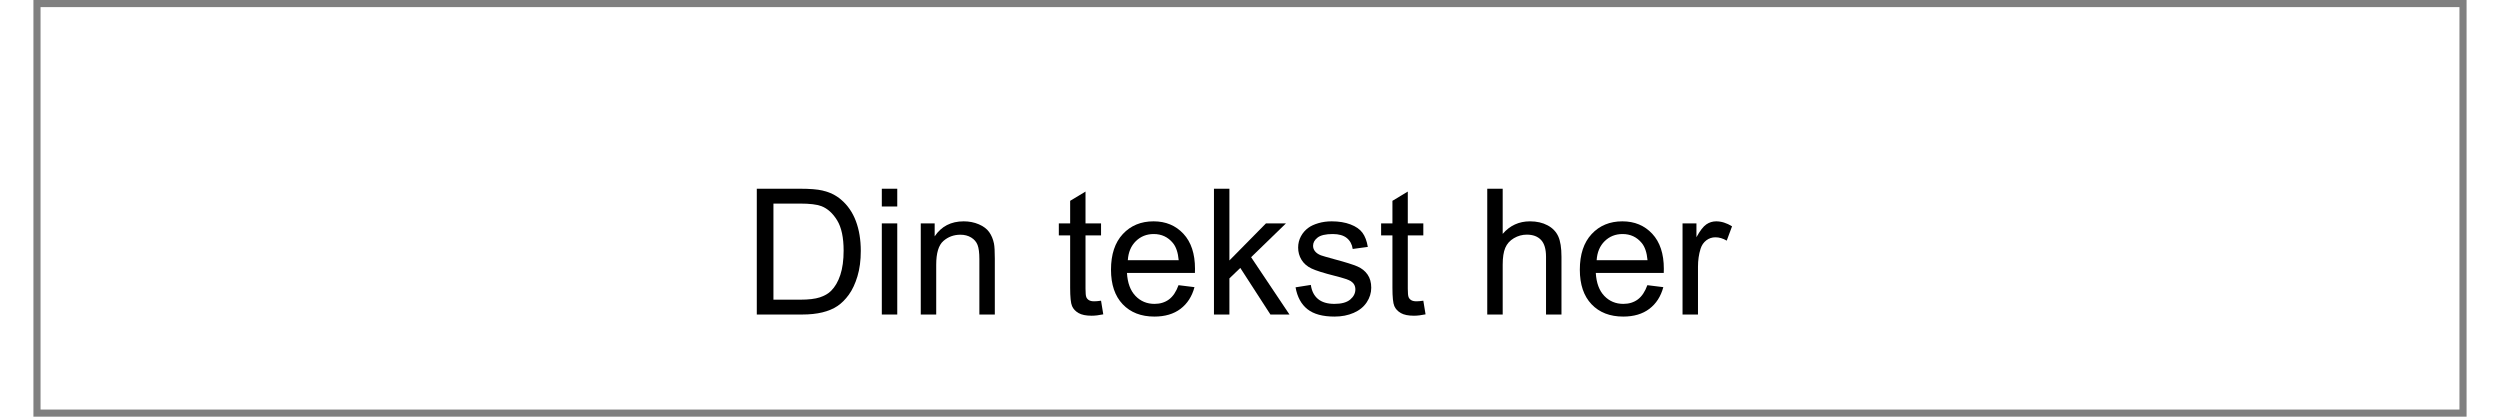
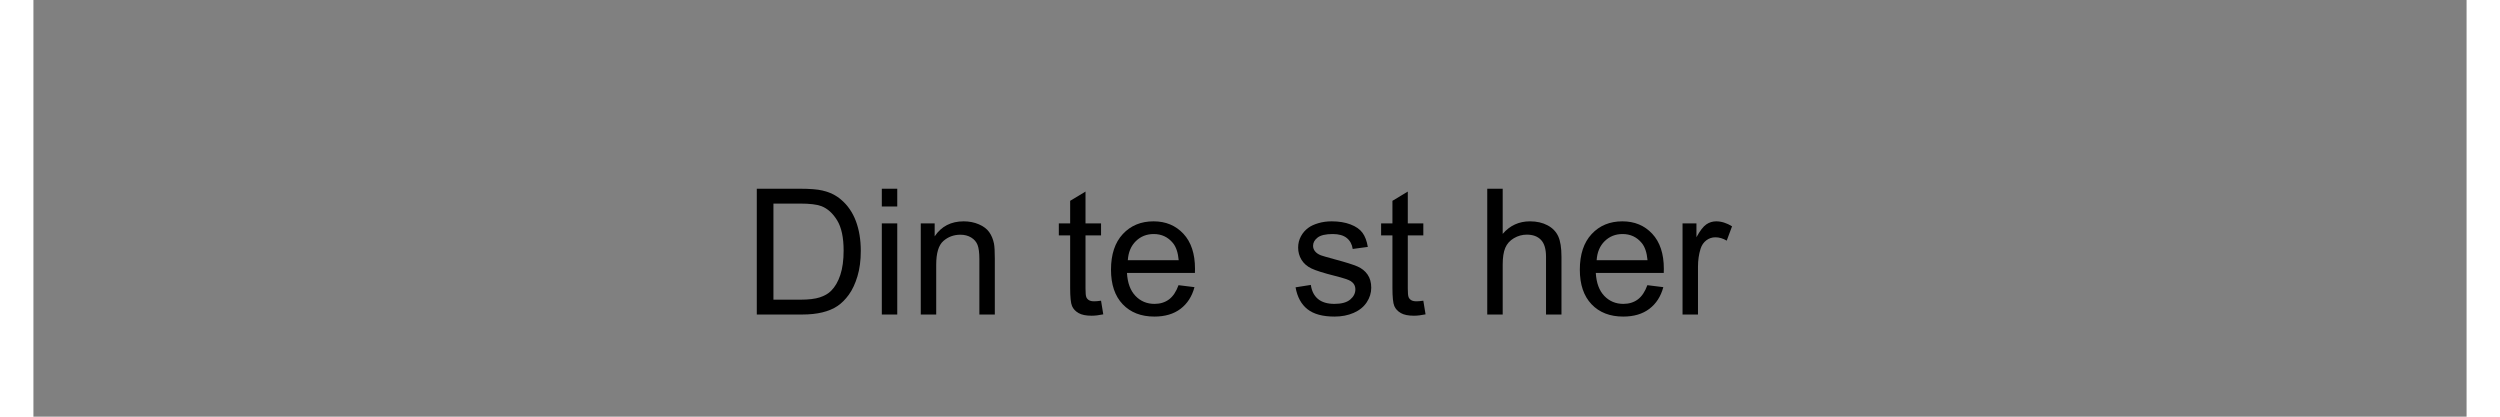
<svg xmlns="http://www.w3.org/2000/svg" version="1.1" width="60mm" height="10mm" viewBox="60 307.528 1080 184.945" xml:space="preserve">
  <rect x="60" y="307.528" width="1080" height="184.945" fill="#808080" stroke="none" />
  <desc>Created with Fabric.js 6.6.1</desc>
  <defs>
</defs>
  <g transform="matrix(6.312 0 0 6.312 600 400)">
    <g style="">
      <g transform="matrix(1 0 0 1 0 0)" id="Layer_1">
-         <rect style="stroke: none; stroke-width: 1; stroke-dasharray: none; stroke-linecap: butt; stroke-dashoffset: 0; stroke-linejoin: miter; stroke-miterlimit: 4; fill: rgb(255,255,255); fill-rule: nonzero; opacity: 1;" x="-85.05" y="-14.15" rx="0" ry="0" width="170.1" height="28.3" />
-       </g>
+         </g>
    </g>
  </g>
  <g transform="matrix(1 0 0 1 277.442 410.859)">
    <g style="">
      <g transform="matrix(1 0 0 1 0 0)">
        <g style="">
          <g transform="matrix(1 0 0 1 126.72 8.357)">
            <path style="stroke: none; stroke-width: 1; stroke-dasharray: none; stroke-linecap: butt; stroke-dashoffset: 0; stroke-linejoin: miter; stroke-miterlimit: 4; fill: rgb(0,0,0); fill-rule: nonzero; opacity: 1;" transform=" translate(-29.098, 27.917)" d="M 26.165 0 L 6.018 0 L 6.018 -55.834 L 25.251 -55.834 Q 31.764 -55.834 35.191 -55.034 L 35.191 -55.034 Q 39.99 -53.93 43.38 -51.035 L 43.38 -51.035 Q 47.798 -47.303 49.988 -41.495 Q 52.178 -35.687 52.178 -28.222 L 52.178 -28.222 Q 52.178 -21.861 50.692 -16.948 Q 49.207 -12.035 46.884 -8.817 Q 44.56 -5.599 41.799 -3.752 Q 39.038 -1.904 35.134 -0.952 Q 31.23 0 26.165 0 L 26.165 0 Z M 13.406 -49.245 L 13.406 -6.589 L 25.327 -6.589 Q 30.85 -6.589 33.992 -7.617 Q 37.134 -8.646 39 -10.512 L 39 -10.512 Q 41.628 -13.14 43.094 -17.577 Q 44.56 -22.014 44.56 -28.336 L 44.56 -28.336 Q 44.56 -37.096 41.685 -41.799 Q 38.81 -46.503 34.696 -48.102 L 34.696 -48.102 Q 31.726 -49.245 25.137 -49.245 L 25.137 -49.245 L 13.406 -49.245 Z" stroke-linecap="round" />
          </g>
          <g transform="matrix(1 0 0 1 162.559 8.357)">
            <path style="stroke: none; stroke-width: 1; stroke-dasharray: none; stroke-linecap: butt; stroke-dashoffset: 0; stroke-linejoin: miter; stroke-miterlimit: 4; fill: rgb(0,0,0); fill-rule: nonzero; opacity: 1;" transform=" translate(-64.936, 27.917)" d="M 68.364 -47.95 L 61.509 -47.95 L 61.509 -55.834 L 68.364 -55.834 L 68.364 -47.95 Z M 68.364 0 L 61.509 0 L 61.509 -40.447 L 68.364 -40.447 L 68.364 0 Z" stroke-linecap="round" />
          </g>
          <g transform="matrix(1 0 0 1 192.856 15.593)">
            <path style="stroke: none; stroke-width: 1; stroke-dasharray: none; stroke-linecap: butt; stroke-dashoffset: 0; stroke-linejoin: miter; stroke-miterlimit: 4; fill: rgb(0,0,0); fill-rule: nonzero; opacity: 1;" transform=" translate(-95.234, 20.681)" d="M 85.655 0 L 78.8 0 L 78.8 -40.447 L 84.97 -40.447 L 84.97 -34.696 Q 89.426 -41.361 97.843 -41.361 L 97.843 -41.361 Q 101.499 -41.361 104.565 -40.047 Q 107.631 -38.733 109.154 -36.601 Q 110.678 -34.468 111.287 -31.535 L 111.287 -31.535 Q 111.668 -29.631 111.668 -24.87 L 111.668 -24.87 L 111.668 0 L 104.812 0 L 104.812 -24.604 Q 104.812 -28.793 104.013 -30.869 Q 103.213 -32.944 101.175 -34.182 Q 99.138 -35.42 96.395 -35.42 L 96.395 -35.42 Q 92.016 -35.42 88.835 -32.64 Q 85.655 -29.859 85.655 -22.09 L 85.655 -22.09 L 85.655 0 Z" stroke-linecap="round" />
          </g>
          <g transform="matrix(1 0 0 1 214.66 36.274)">
            <path style="stroke: none; stroke-width: 1; stroke-dasharray: none; stroke-linecap: butt; stroke-dashoffset: 0; stroke-linejoin: miter; stroke-miterlimit: 4; fill: rgb(0,0,0); fill-rule: nonzero; opacity: 1;" transform=" translate(0, 0)" d="" stroke-linecap="round" />
          </g>
          <g transform="matrix(1 0 0 1 247.566 9.252)">
            <path style="stroke: none; stroke-width: 1; stroke-dasharray: none; stroke-linecap: butt; stroke-dashoffset: 0; stroke-linejoin: miter; stroke-miterlimit: 4; fill: rgb(0,0,0); fill-rule: nonzero; opacity: 1;" transform=" translate(-149.944, 27.022)" d="M 158.818 -6.132 L 158.818 -6.132 L 159.809 -0.076 Q 156.914 0.533 154.629 0.533 L 154.629 0.533 Q 150.897 0.533 148.84 -0.647 Q 146.783 -1.828 145.945 -3.752 Q 145.107 -5.675 145.107 -11.845 L 145.107 -11.845 L 145.107 -35.115 L 140.08 -35.115 L 140.08 -40.447 L 145.107 -40.447 L 145.107 -50.464 L 151.925 -54.577 L 151.925 -40.447 L 158.818 -40.447 L 158.818 -35.115 L 151.925 -35.115 L 151.925 -11.464 Q 151.925 -8.531 152.287 -7.693 Q 152.648 -6.856 153.467 -6.36 Q 154.286 -5.865 155.81 -5.865 L 155.81 -5.865 Q 156.952 -5.865 158.818 -6.132 Z" stroke-linecap="round" />
          </g>
          <g transform="matrix(1 0 0 1 279.502 16.05)">
            <path style="stroke: none; stroke-width: 1; stroke-dasharray: none; stroke-linecap: butt; stroke-dashoffset: 0; stroke-linejoin: miter; stroke-miterlimit: 4; fill: rgb(0,0,0); fill-rule: nonzero; opacity: 1;" transform=" translate(-181.879, 20.224)" d="M 193.21 -13.025 L 193.21 -13.025 L 200.294 -12.149 Q 198.618 -5.941 194.086 -2.514 Q 189.554 0.914 182.508 0.914 L 182.508 0.914 Q 173.634 0.914 168.435 -4.551 Q 163.236 -10.017 163.236 -19.881 L 163.236 -19.881 Q 163.236 -30.088 168.492 -35.725 Q 173.748 -41.361 182.127 -41.361 L 182.127 -41.361 Q 190.239 -41.361 195.381 -35.839 Q 200.523 -30.316 200.523 -20.3 L 200.523 -20.3 Q 200.523 -19.69 200.484 -18.472 L 200.484 -18.472 L 170.32 -18.472 Q 170.701 -11.807 174.091 -8.265 Q 177.481 -4.723 182.546 -4.723 L 182.546 -4.723 Q 186.316 -4.723 188.982 -6.703 Q 191.648 -8.684 193.21 -13.025 Z M 170.701 -24.108 L 170.701 -24.108 L 193.286 -24.108 Q 192.829 -29.212 190.696 -31.764 L 190.696 -31.764 Q 187.421 -35.725 182.203 -35.725 L 182.203 -35.725 Q 177.481 -35.725 174.262 -32.563 Q 171.044 -29.402 170.701 -24.108 Z" stroke-linecap="round" />
          </g>
          <g transform="matrix(1 0 0 1 323.319 8.357)">
-             <path style="stroke: none; stroke-width: 1; stroke-dasharray: none; stroke-linecap: butt; stroke-dashoffset: 0; stroke-linejoin: miter; stroke-miterlimit: 4; fill: rgb(0,0,0); fill-rule: nonzero; opacity: 1;" transform=" translate(-225.697, 27.917)" d="M 215.795 0 L 208.94 0 L 208.94 -55.834 L 215.795 -55.834 L 215.795 -23.994 L 232.019 -40.447 L 240.894 -40.447 L 225.431 -25.441 L 242.455 0 L 234 0 L 220.632 -20.681 L 215.795 -16.034 L 215.795 0 Z" stroke-linecap="round" />
-           </g>
+             </g>
          <g transform="matrix(1 0 0 1 359.577 16.05)">
            <path style="stroke: none; stroke-width: 1; stroke-dasharray: none; stroke-linecap: butt; stroke-dashoffset: 0; stroke-linejoin: miter; stroke-miterlimit: 4; fill: rgb(0,0,0); fill-rule: nonzero; opacity: 1;" transform=" translate(-261.955, 20.224)" d="M 245.159 -12.073 L 245.159 -12.073 L 251.939 -13.14 Q 252.51 -9.065 255.119 -6.894 Q 257.728 -4.723 262.412 -4.723 L 262.412 -4.723 Q 267.135 -4.723 269.42 -6.646 Q 271.705 -8.569 271.705 -11.159 L 271.705 -11.159 Q 271.705 -13.482 269.687 -14.815 L 269.687 -14.815 Q 268.277 -15.729 262.679 -17.139 L 262.679 -17.139 Q 255.138 -19.043 252.224 -20.433 Q 249.31 -21.823 247.806 -24.28 Q 246.302 -26.736 246.302 -29.707 L 246.302 -29.707 Q 246.302 -32.411 247.54 -34.715 Q 248.777 -37.02 250.91 -38.543 L 250.91 -38.543 Q 252.51 -39.724 255.271 -40.542 Q 258.032 -41.361 261.193 -41.361 L 261.193 -41.361 Q 265.954 -41.361 269.553 -39.99 Q 273.152 -38.619 274.866 -36.277 Q 276.58 -33.935 277.228 -30.012 L 277.228 -30.012 L 270.524 -29.098 Q 270.067 -32.221 267.877 -33.973 Q 265.688 -35.725 261.688 -35.725 L 261.688 -35.725 Q 256.966 -35.725 254.947 -34.163 Q 252.929 -32.602 252.929 -30.507 L 252.929 -30.507 Q 252.929 -29.174 253.767 -28.107 L 253.767 -28.107 Q 254.605 -27.003 256.394 -26.279 L 256.394 -26.279 Q 257.423 -25.898 262.45 -24.527 L 262.45 -24.527 Q 269.725 -22.585 272.6 -21.347 Q 275.476 -20.109 277.113 -17.748 Q 278.751 -15.387 278.751 -11.883 L 278.751 -11.883 Q 278.751 -8.455 276.752 -5.427 Q 274.752 -2.399 270.981 -0.743 Q 267.211 0.914 262.45 0.914 L 262.45 0.914 Q 254.566 0.914 250.434 -2.361 Q 246.302 -5.637 245.159 -12.073 Z" stroke-linecap="round" />
          </g>
          <g transform="matrix(1 0 0 1 390.617 9.252)">
            <path style="stroke: none; stroke-width: 1; stroke-dasharray: none; stroke-linecap: butt; stroke-dashoffset: 0; stroke-linejoin: miter; stroke-miterlimit: 4; fill: rgb(0,0,0); fill-rule: nonzero; opacity: 1;" transform=" translate(-292.995, 27.022)" d="M 301.869 -6.132 L 301.869 -6.132 L 302.859 -0.076 Q 299.965 0.533 297.68 0.533 L 297.68 0.533 Q 293.947 0.533 291.891 -0.647 Q 289.834 -1.828 288.996 -3.752 Q 288.158 -5.675 288.158 -11.845 L 288.158 -11.845 L 288.158 -35.115 L 283.131 -35.115 L 283.131 -40.447 L 288.158 -40.447 L 288.158 -50.464 L 294.976 -54.577 L 294.976 -40.447 L 301.869 -40.447 L 301.869 -35.115 L 294.976 -35.115 L 294.976 -11.464 Q 294.976 -8.531 295.337 -7.693 Q 295.699 -6.856 296.518 -6.36 Q 297.337 -5.865 298.86 -5.865 L 298.86 -5.865 Q 300.003 -5.865 301.869 -6.132 Z" stroke-linecap="round" />
          </g>
          <g transform="matrix(1 0 0 1 401.053 36.274)">
            <path style="stroke: none; stroke-width: 1; stroke-dasharray: none; stroke-linecap: butt; stroke-dashoffset: 0; stroke-linejoin: miter; stroke-miterlimit: 4; fill: rgb(0,0,0); fill-rule: nonzero; opacity: 1;" transform=" translate(0, 0)" d="" stroke-linecap="round" />
          </g>
          <g transform="matrix(1 0 0 1 444.337 8.357)">
            <path style="stroke: none; stroke-width: 1; stroke-dasharray: none; stroke-linecap: butt; stroke-dashoffset: 0; stroke-linejoin: miter; stroke-miterlimit: 4; fill: rgb(0,0,0); fill-rule: nonzero; opacity: 1;" transform=" translate(-346.715, 27.917)" d="M 337.099 0 L 330.243 0 L 330.243 -55.834 L 337.099 -55.834 L 337.099 -35.801 Q 341.897 -41.361 349.21 -41.361 L 349.21 -41.361 Q 353.704 -41.361 357.018 -39.59 Q 360.331 -37.819 361.759 -34.696 Q 363.188 -31.573 363.188 -25.632 L 363.188 -25.632 L 363.188 0 L 356.332 0 L 356.332 -25.632 Q 356.332 -30.773 354.104 -33.116 Q 351.876 -35.458 347.801 -35.458 L 347.801 -35.458 Q 344.754 -35.458 342.069 -33.877 Q 339.384 -32.297 338.241 -29.593 Q 337.099 -26.889 337.099 -22.128 L 337.099 -22.128 L 337.099 0 Z" stroke-linecap="round" />
          </g>
          <g transform="matrix(1 0 0 1 487.603 16.05)">
            <path style="stroke: none; stroke-width: 1; stroke-dasharray: none; stroke-linecap: butt; stroke-dashoffset: 0; stroke-linejoin: miter; stroke-miterlimit: 4; fill: rgb(0,0,0); fill-rule: nonzero; opacity: 1;" transform=" translate(-389.981, 20.224)" d="M 401.312 -13.025 L 401.312 -13.025 L 408.396 -12.149 Q 406.72 -5.941 402.188 -2.514 Q 397.655 0.914 390.609 0.914 L 390.609 0.914 Q 381.735 0.914 376.537 -4.551 Q 371.338 -10.017 371.338 -19.881 L 371.338 -19.881 Q 371.338 -30.088 376.594 -35.725 Q 381.85 -41.361 390.228 -41.361 L 390.228 -41.361 Q 398.341 -41.361 403.482 -35.839 Q 408.624 -30.316 408.624 -20.3 L 408.624 -20.3 Q 408.624 -19.69 408.586 -18.472 L 408.586 -18.472 L 378.422 -18.472 Q 378.803 -11.807 382.192 -8.265 Q 385.582 -4.723 390.647 -4.723 L 390.647 -4.723 Q 394.418 -4.723 397.084 -6.703 Q 399.75 -8.684 401.312 -13.025 Z M 378.803 -24.108 L 378.803 -24.108 L 401.388 -24.108 Q 400.931 -29.212 398.798 -31.764 L 398.798 -31.764 Q 395.522 -35.725 390.305 -35.725 L 390.305 -35.725 Q 385.582 -35.725 382.364 -32.563 Q 379.146 -29.402 378.803 -24.108 Z" stroke-linecap="round" />
          </g>
          <g transform="matrix(1 0 0 1 525.537 15.593)">
            <path style="stroke: none; stroke-width: 1; stroke-dasharray: none; stroke-linecap: butt; stroke-dashoffset: 0; stroke-linejoin: miter; stroke-miterlimit: 4; fill: rgb(0,0,0); fill-rule: nonzero; opacity: 1;" transform=" translate(-427.915, 20.681)" d="M 423.782 0 L 416.927 0 L 416.927 -40.447 L 423.097 -40.447 L 423.097 -34.315 Q 425.458 -38.619 427.457 -39.99 Q 429.457 -41.361 431.856 -41.361 L 431.856 -41.361 Q 435.322 -41.361 438.902 -39.152 L 438.902 -39.152 L 436.541 -32.792 Q 434.027 -34.277 431.514 -34.277 L 431.514 -34.277 Q 429.267 -34.277 427.477 -32.925 Q 425.687 -31.573 424.925 -29.174 L 424.925 -29.174 Q 423.782 -25.518 423.782 -21.176 L 423.782 -21.176 L 423.782 0 Z" stroke-linecap="round" />
          </g>
        </g>
      </g>
    </g>
  </g>
</svg>